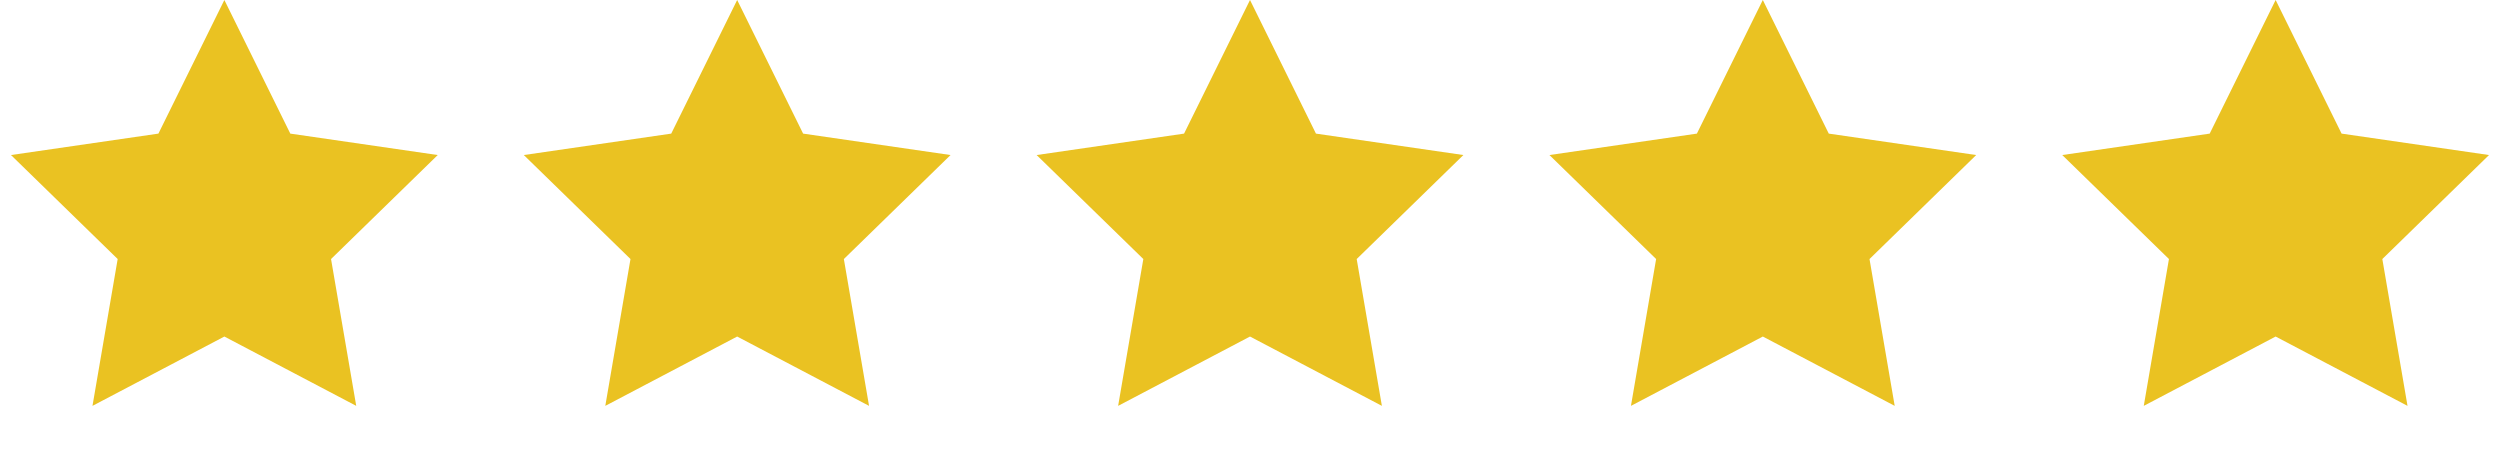
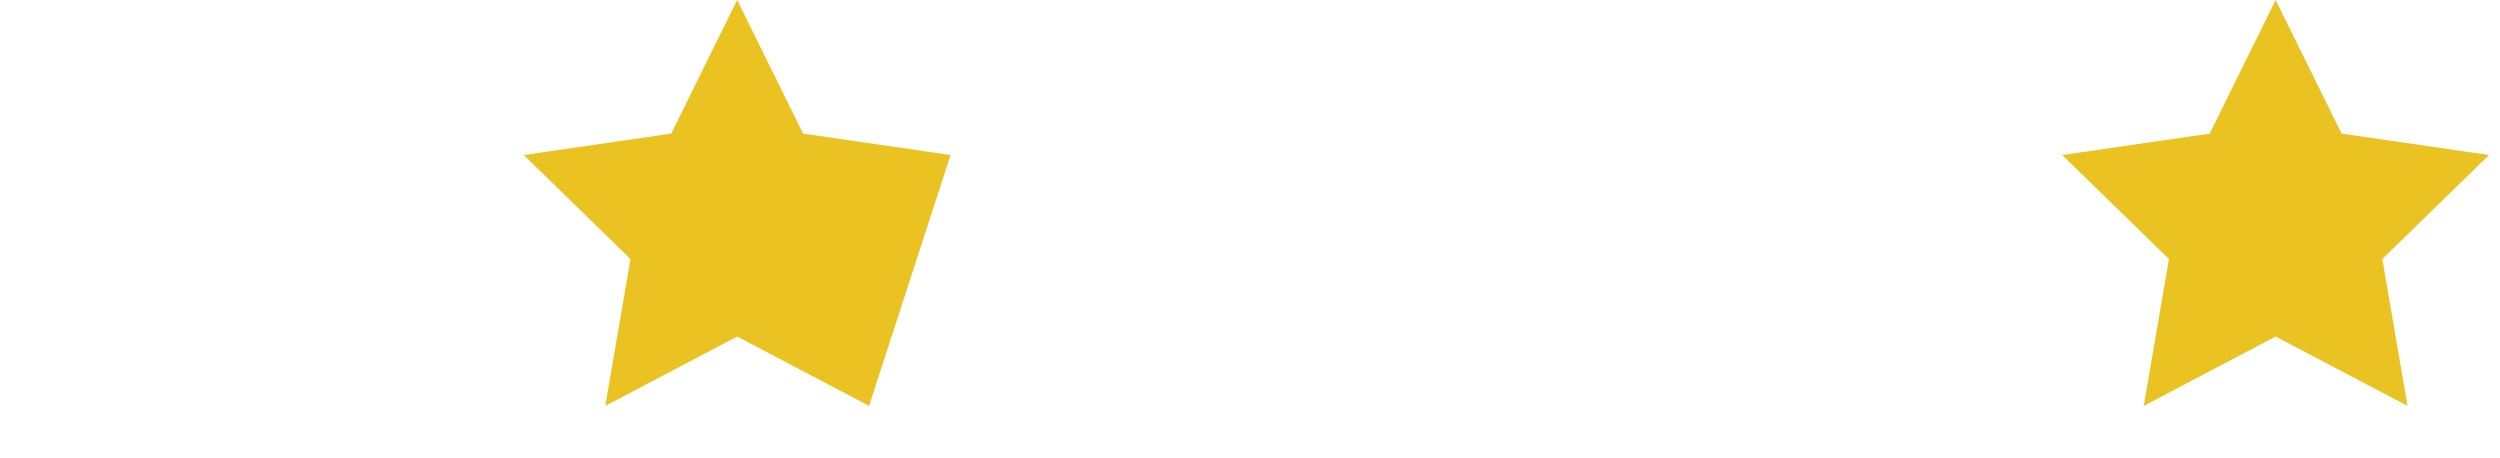
<svg xmlns="http://www.w3.org/2000/svg" fill="none" viewBox="0 0 142 26" height="26" width="142">
-   <path fill="#EAC222" d="M12.744 0L16.489 7.589L24.863 8.806L18.803 14.713L20.234 23.053L12.744 19.115L5.253 23.053L6.684 14.713L0.624 8.806L8.998 7.589L12.744 0Z" />
-   <path fill="#EAC222" d="M41.871 0L45.617 7.589L53.991 8.806L47.931 14.713L49.362 23.053L41.871 19.115L34.381 23.053L35.812 14.713L29.752 8.806L38.126 7.589L41.871 0Z" />
-   <path fill="#EAC222" d="M71 0L74.746 7.589L83.12 8.806L77.06 14.713L78.491 23.053L71 19.115L63.51 23.053L64.941 14.713L58.881 8.806L67.255 7.589L71 0Z" />
-   <path fill="#EAC222" d="M100.128 0L103.874 7.589L112.248 8.806L106.188 14.713L107.619 23.053L100.128 19.115L92.638 23.053L94.068 14.713L88.008 8.806L96.383 7.589L100.128 0Z" />
+   <path fill="#EAC222" d="M41.871 0L45.617 7.589L53.991 8.806L49.362 23.053L41.871 19.115L34.381 23.053L35.812 14.713L29.752 8.806L38.126 7.589L41.871 0Z" />
  <path fill="#EAC222" d="M129.256 0L133.002 7.589L141.376 8.806L135.316 14.713L136.747 23.053L129.256 19.115L121.766 23.053L123.196 14.713L117.136 8.806L125.511 7.589L129.256 0Z" />
</svg>